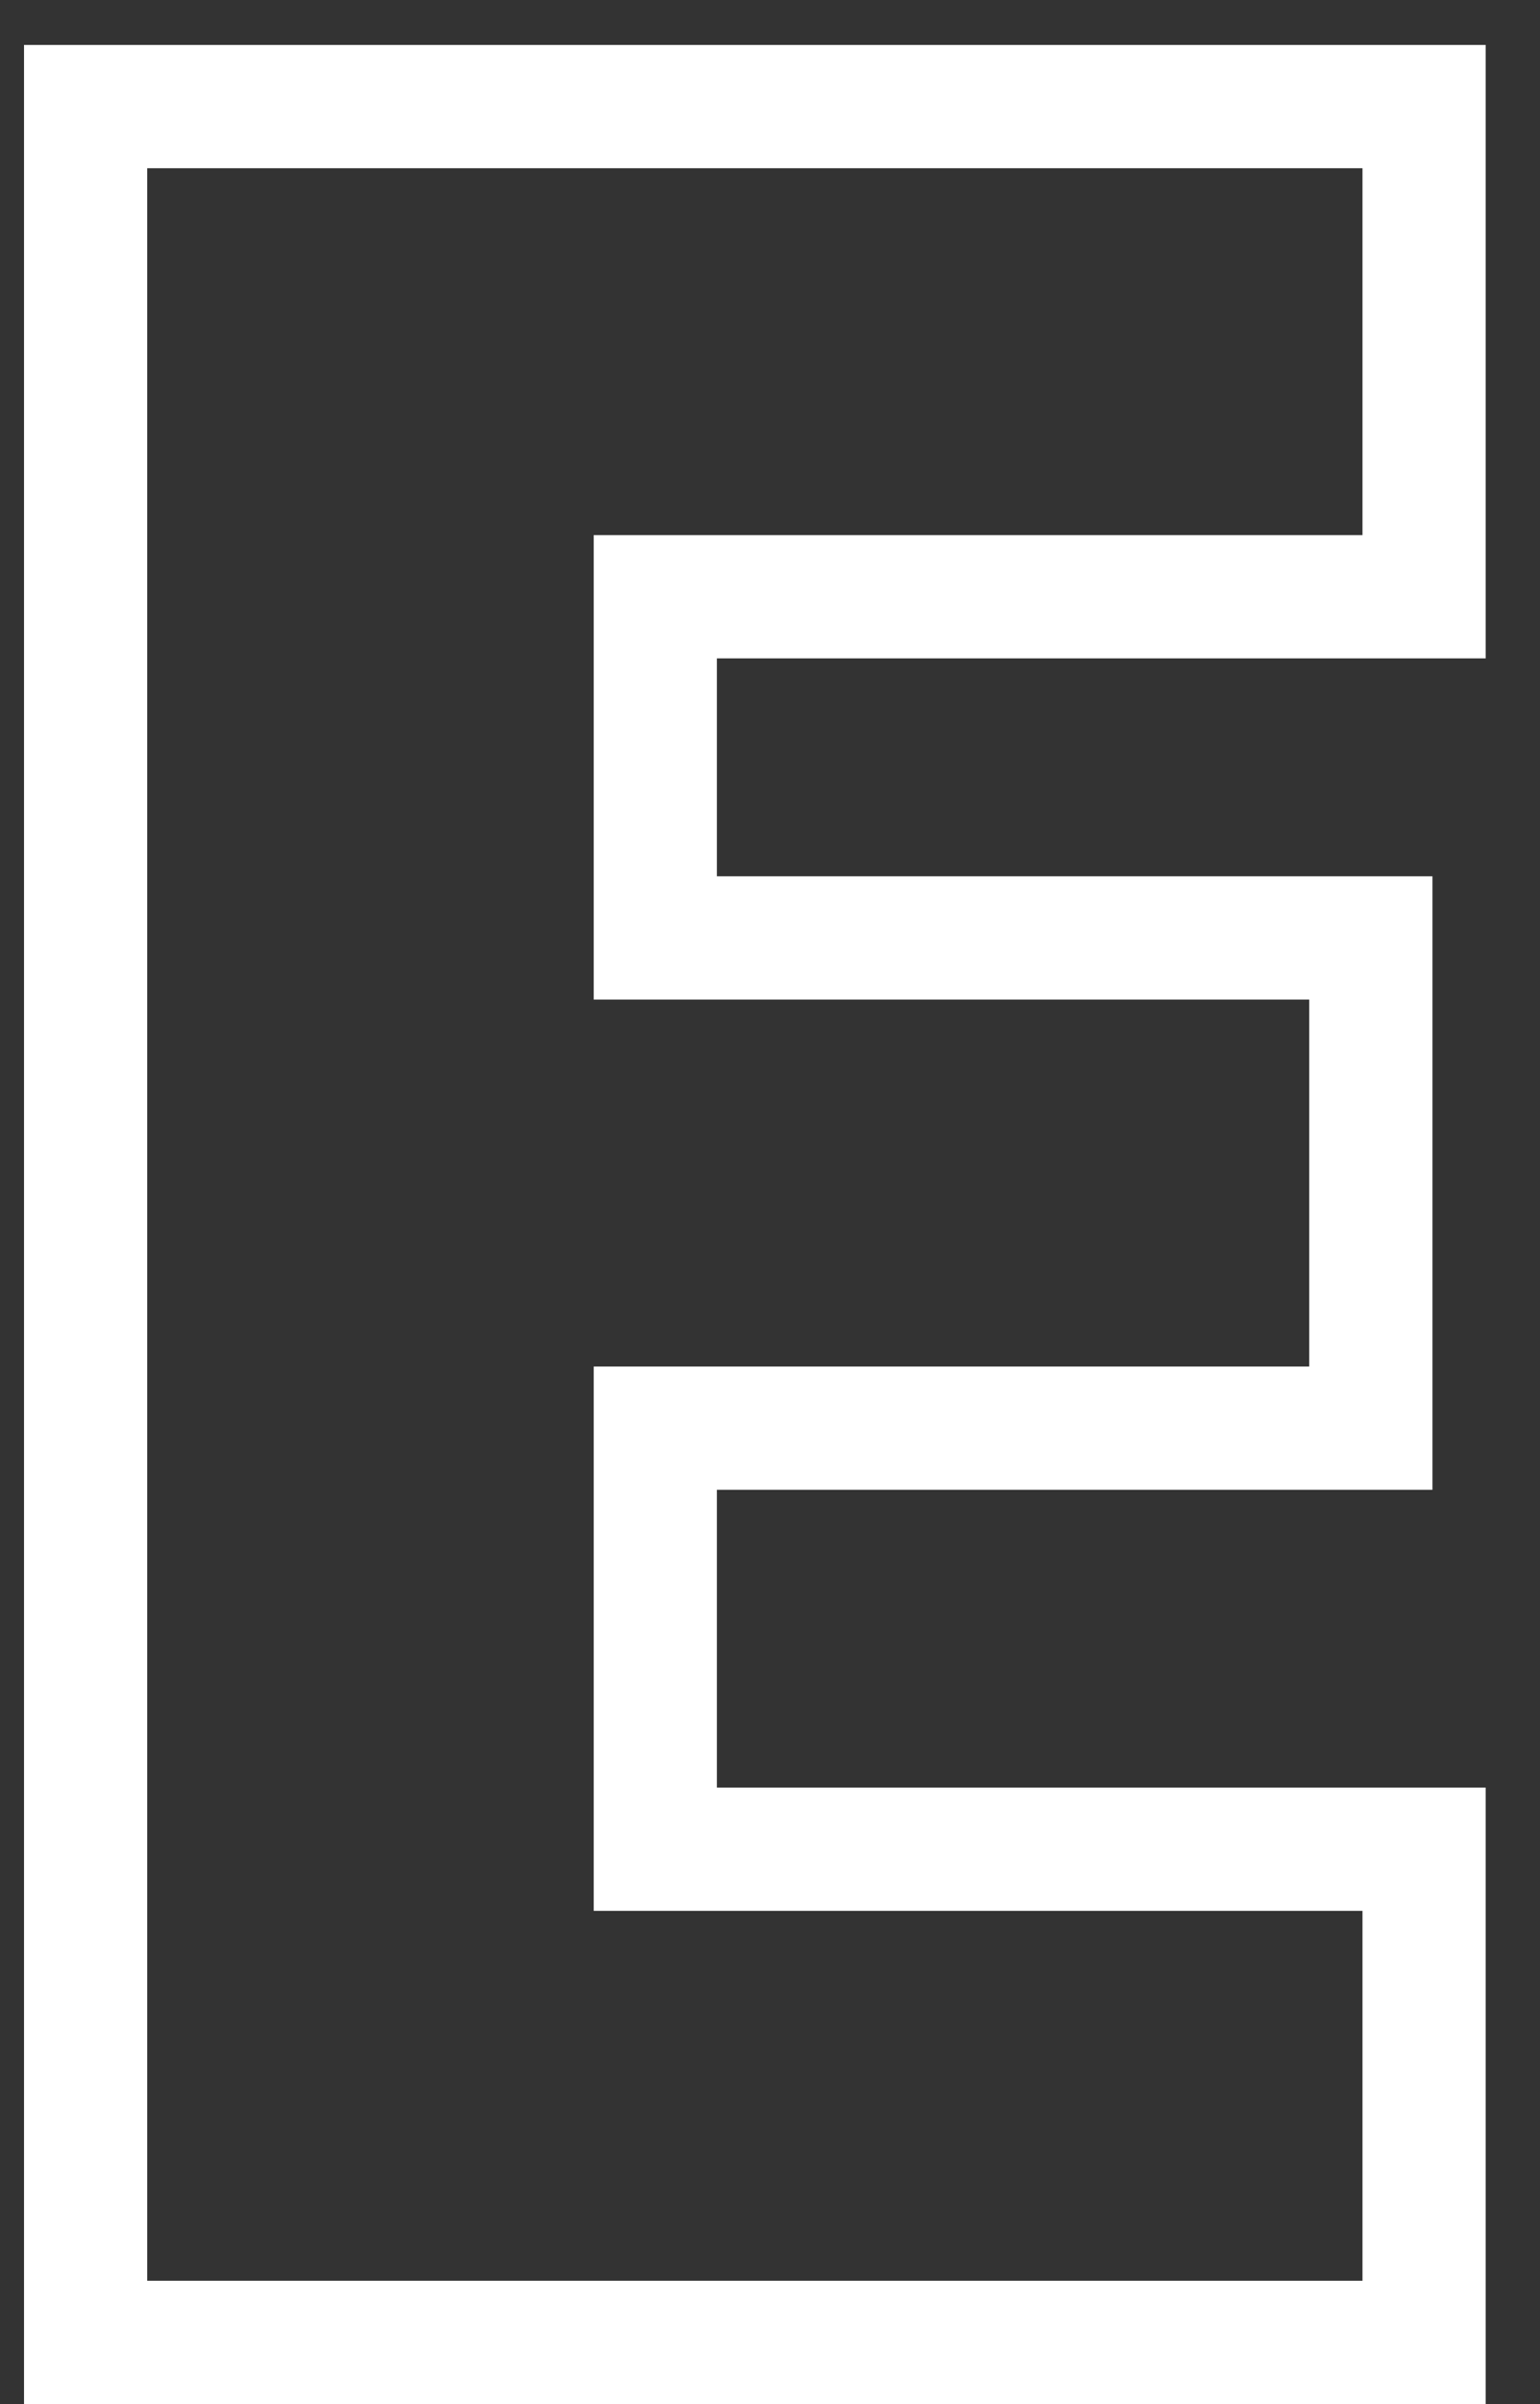
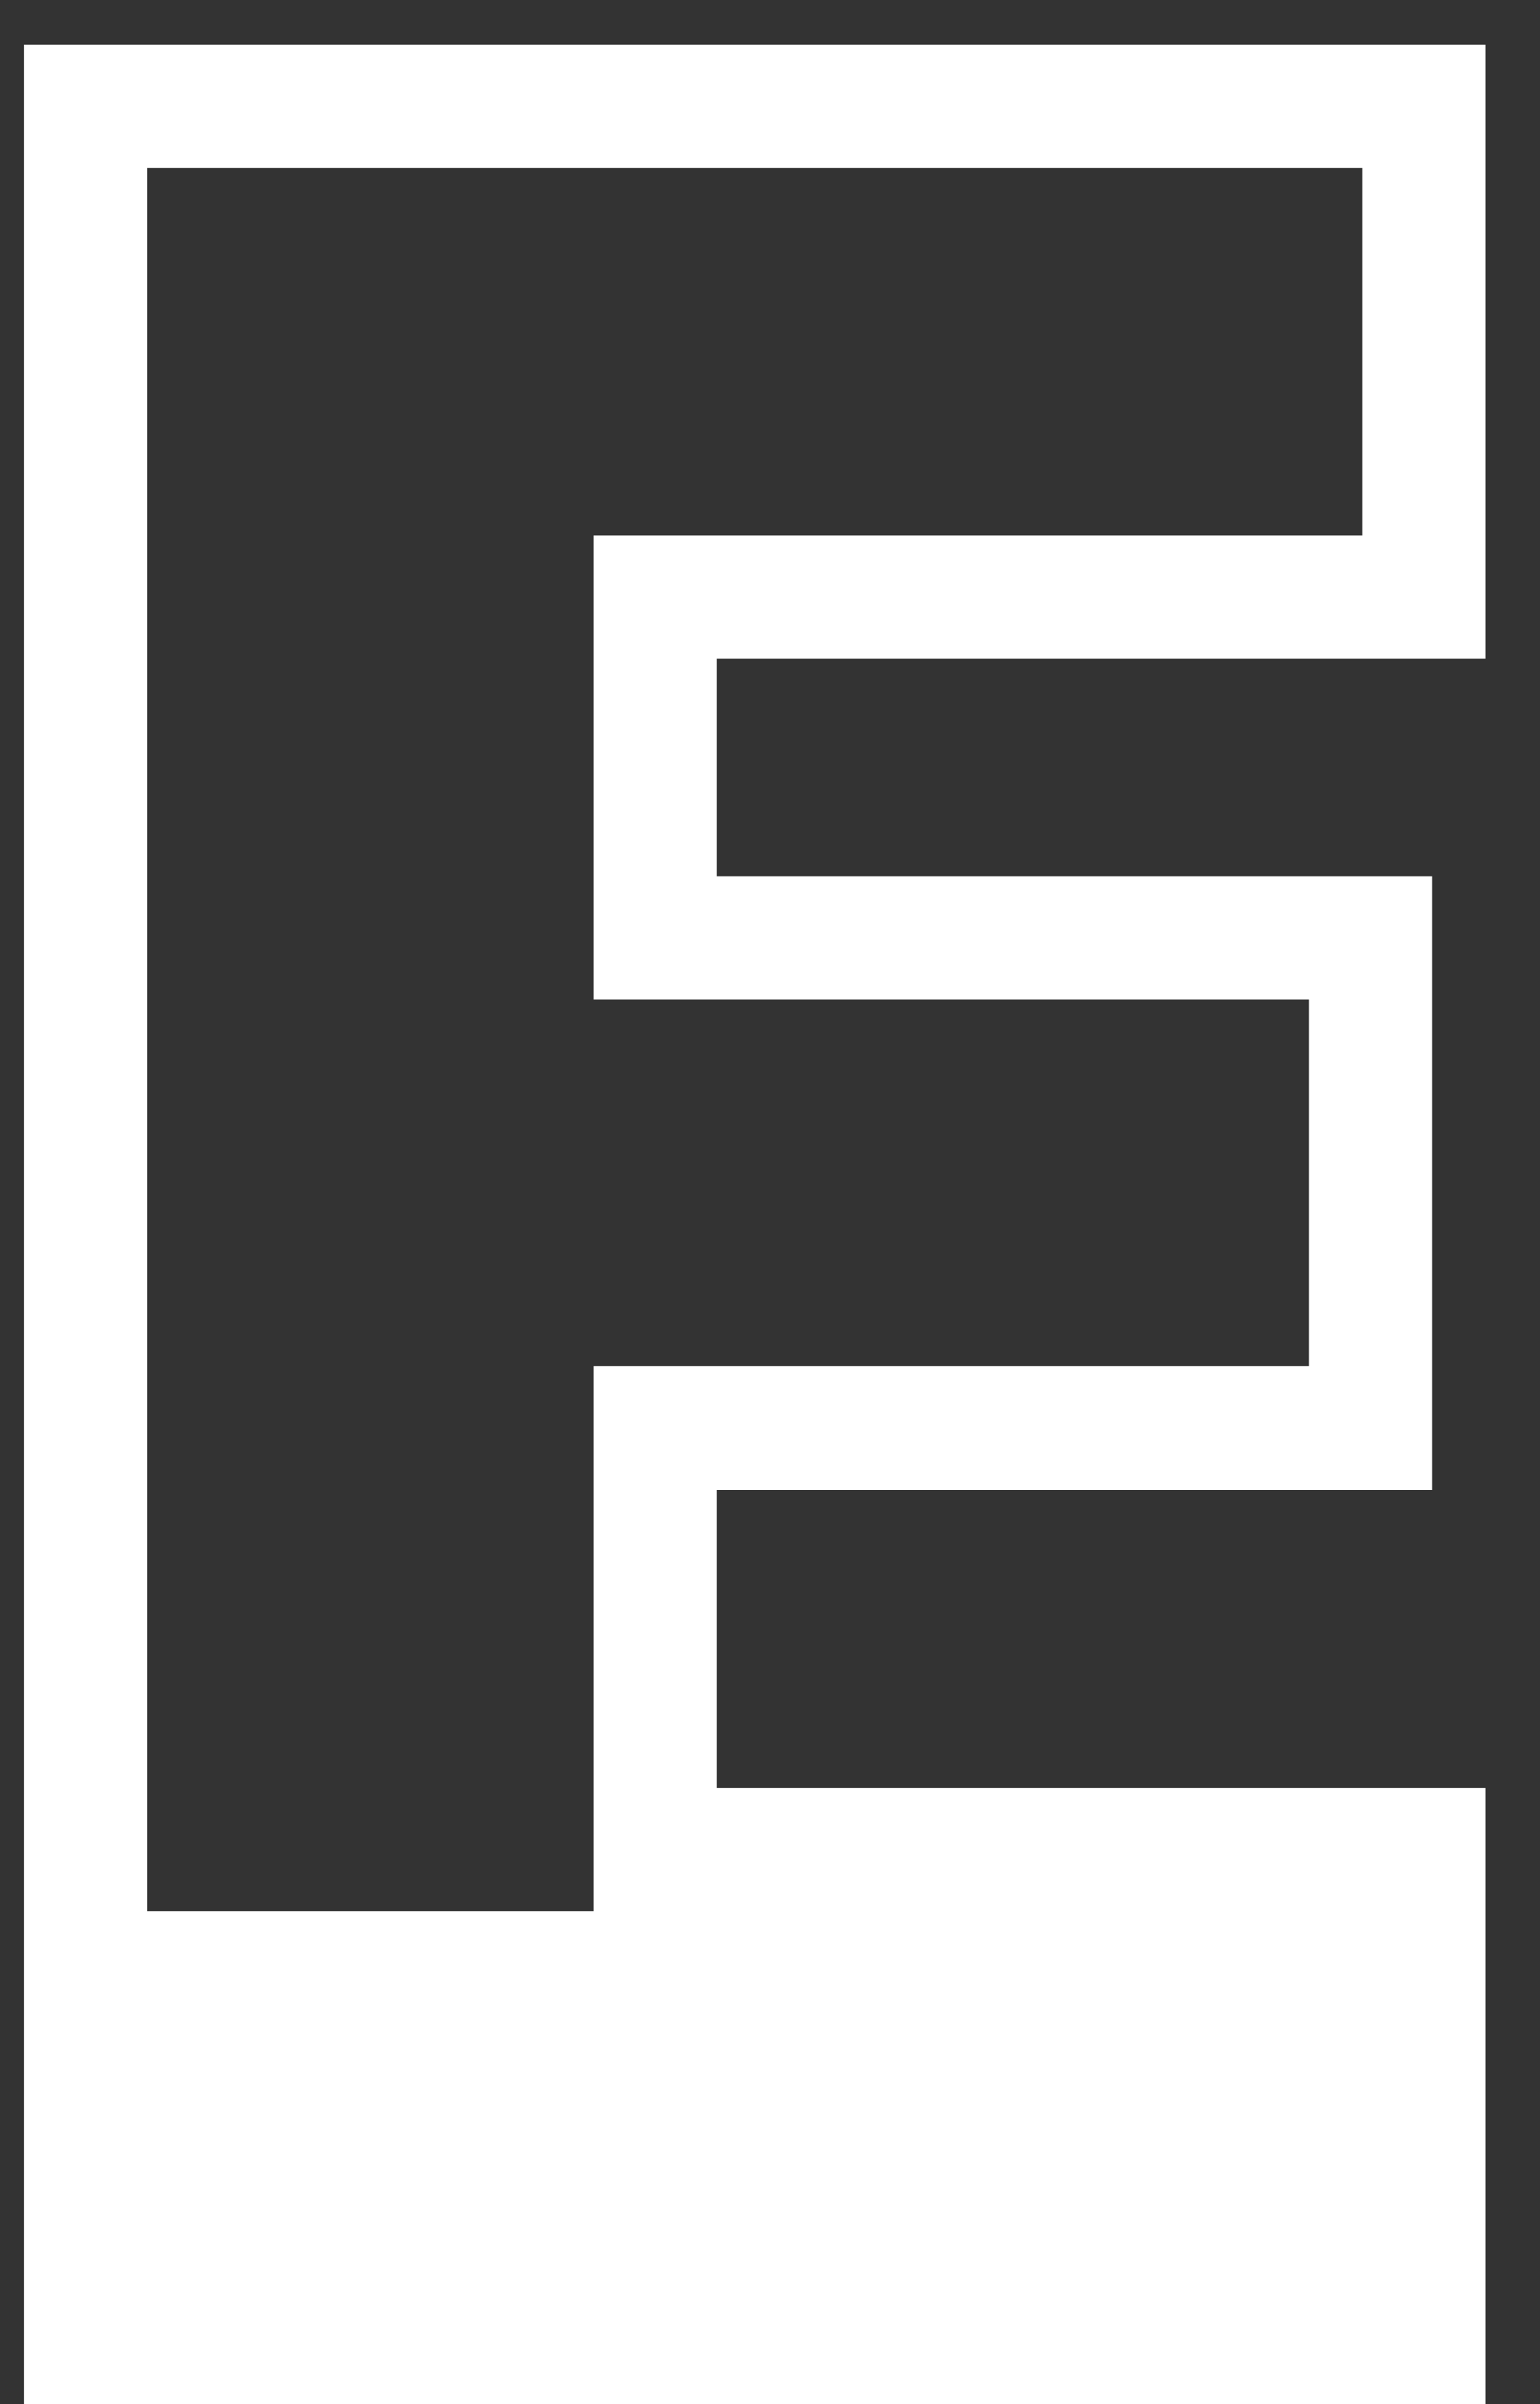
<svg xmlns="http://www.w3.org/2000/svg" width="25" height="39" viewBox="0 0 25 39" fill="none">
  <rect x="0" y="0" width="25" height="39" fill="#333333" stroke="none" />
-   <path fill-rule="evenodd" clip-rule="evenodd" d="M24.118 39.001H0.39V0.729H24.118V10.681H11.638V14.216H23.254V24.169H11.638V29H24.118V39.001ZM9.638 31V22.169H21.254V16.216H9.638V8.681H22.118V2.729H2.39V37.001H22.118V31H9.638Z" fill="white" />
+   <path fill-rule="evenodd" clip-rule="evenodd" d="M24.118 39.001H0.39V0.729H24.118V10.681H11.638V14.216H23.254V24.169H11.638V29H24.118V39.001ZM9.638 31V22.169H21.254V16.216H9.638V8.681H22.118V2.729H2.39V37.001V31H9.638Z" fill="white" />
</svg>